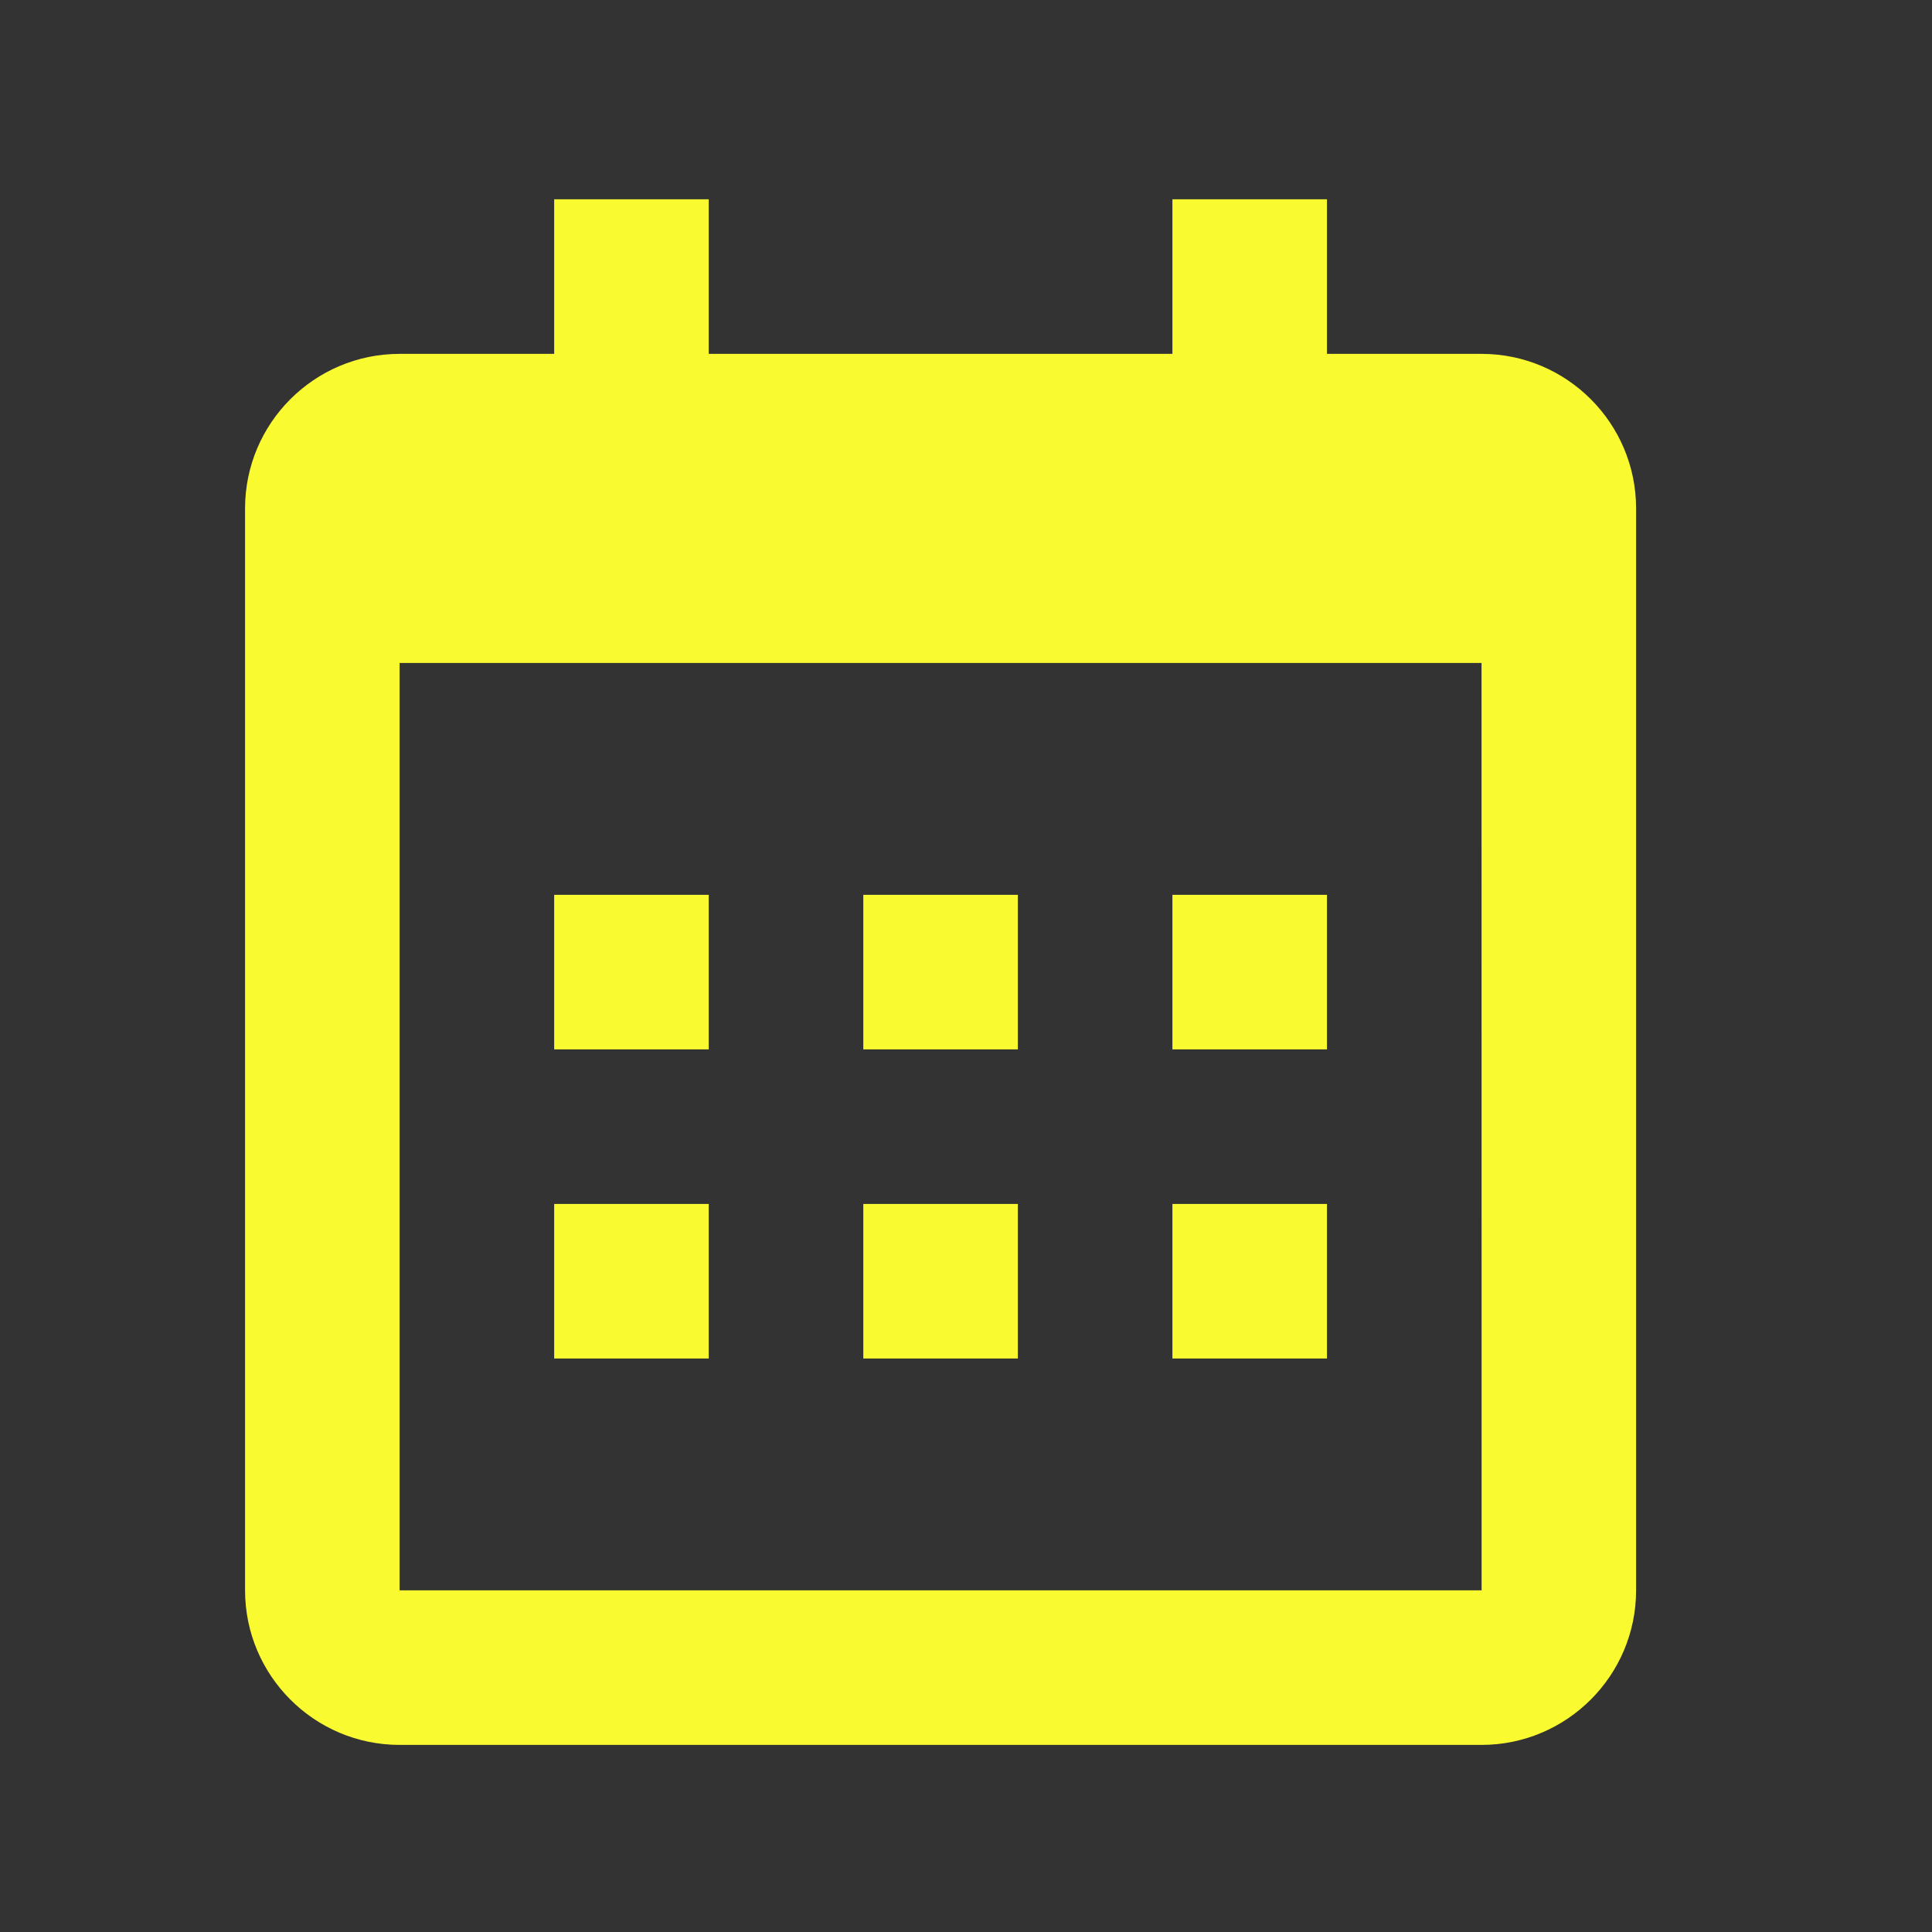
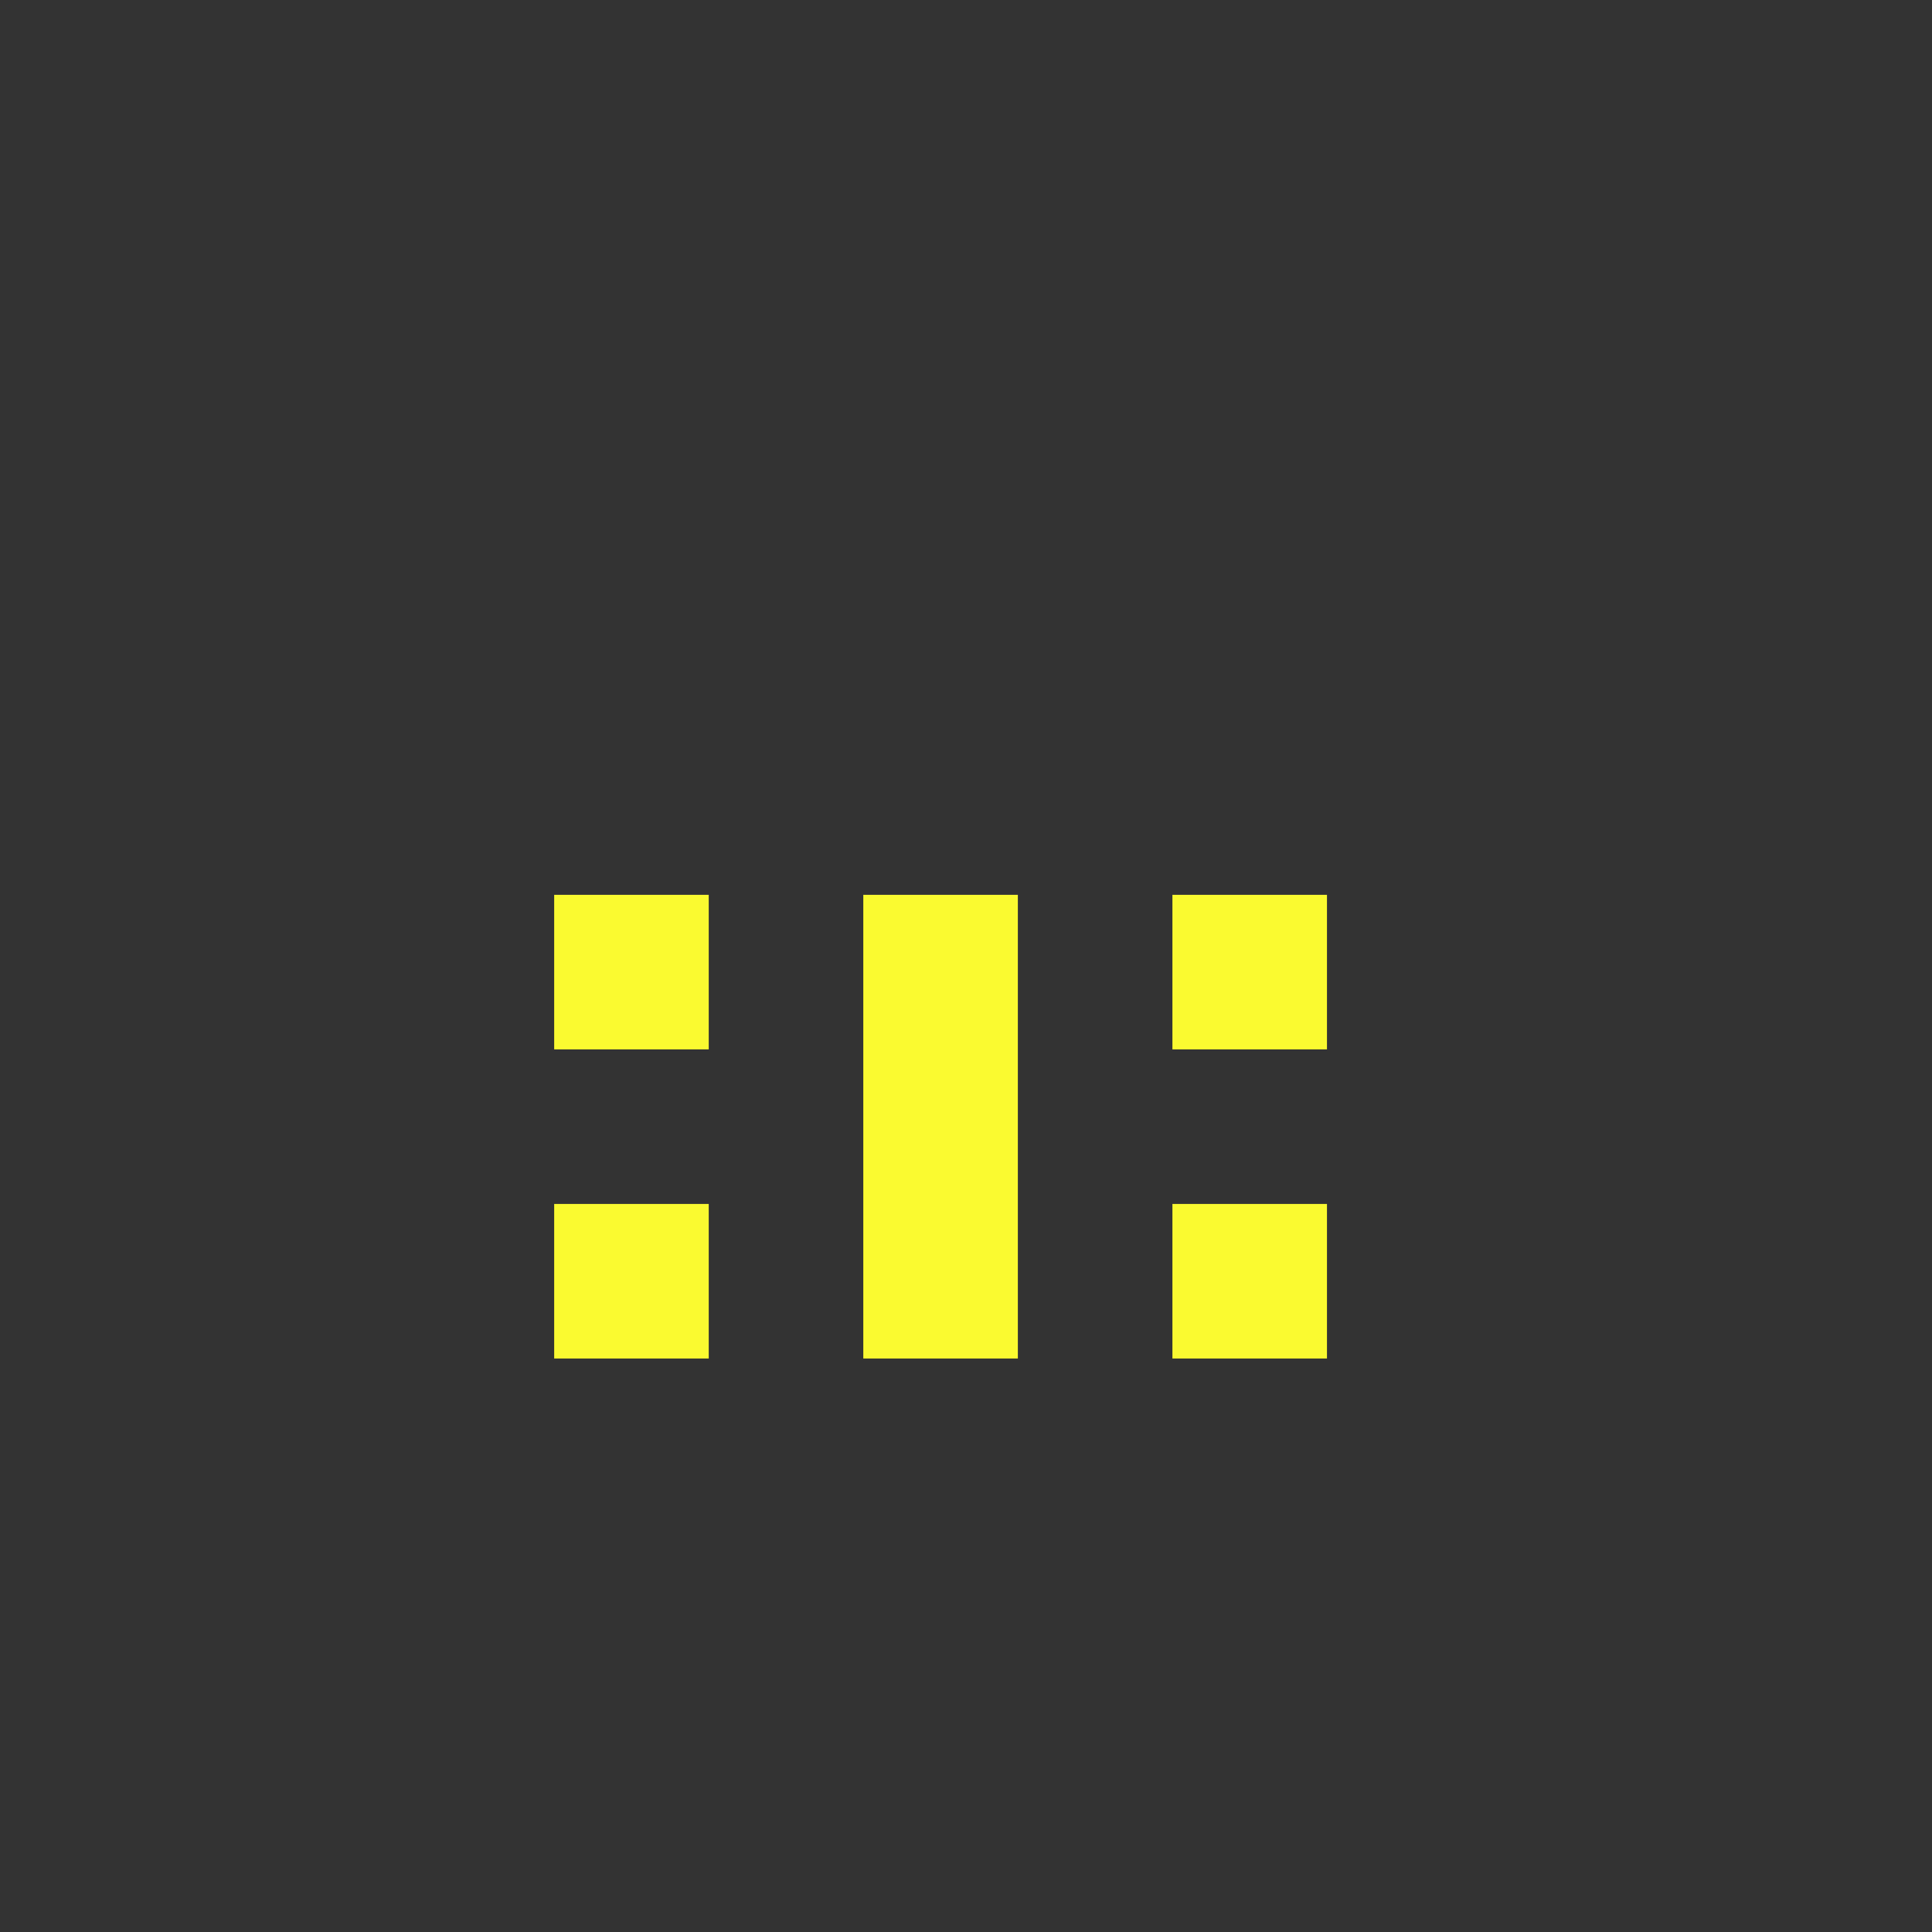
<svg xmlns="http://www.w3.org/2000/svg" width="25" height="25" viewBox="0 0 25 25" fill="none">
  <rect x="0" y="0" width="25" height="25" fill="#333333" stroke="none" />
-   <path d="M7.171 11.579H9.171V13.579H7.171V11.579ZM7.171 15.579H9.171V17.579H7.171V15.579ZM11.171 11.579H13.171V13.579H11.171V11.579ZM11.171 15.579H13.171V17.579H11.171V15.579ZM15.171 11.579H17.171V13.579H15.171V11.579ZM15.171 15.579H17.171V17.579H15.171V15.579Z" fill="#FAFA30" />
-   <path d="M5.171 22.579H19.171C20.274 22.579 21.171 21.682 21.171 20.579V6.579C21.171 5.476 20.274 4.579 19.171 4.579H17.171V2.579H15.171V4.579H9.171V2.579H7.171V4.579H5.171C4.068 4.579 3.171 5.476 3.171 6.579V20.579C3.171 21.682 4.068 22.579 5.171 22.579ZM19.171 8.579L19.172 20.579H5.171V8.579H19.171Z" fill="#FAFA30" />
+   <path d="M7.171 11.579H9.171V13.579H7.171V11.579ZM7.171 15.579H9.171V17.579H7.171V15.579ZM11.171 11.579H13.171V13.579H11.171V11.579ZH13.171V17.579H11.171V15.579ZM15.171 11.579H17.171V13.579H15.171V11.579ZM15.171 15.579H17.171V17.579H15.171V15.579Z" fill="#FAFA30" />
</svg>